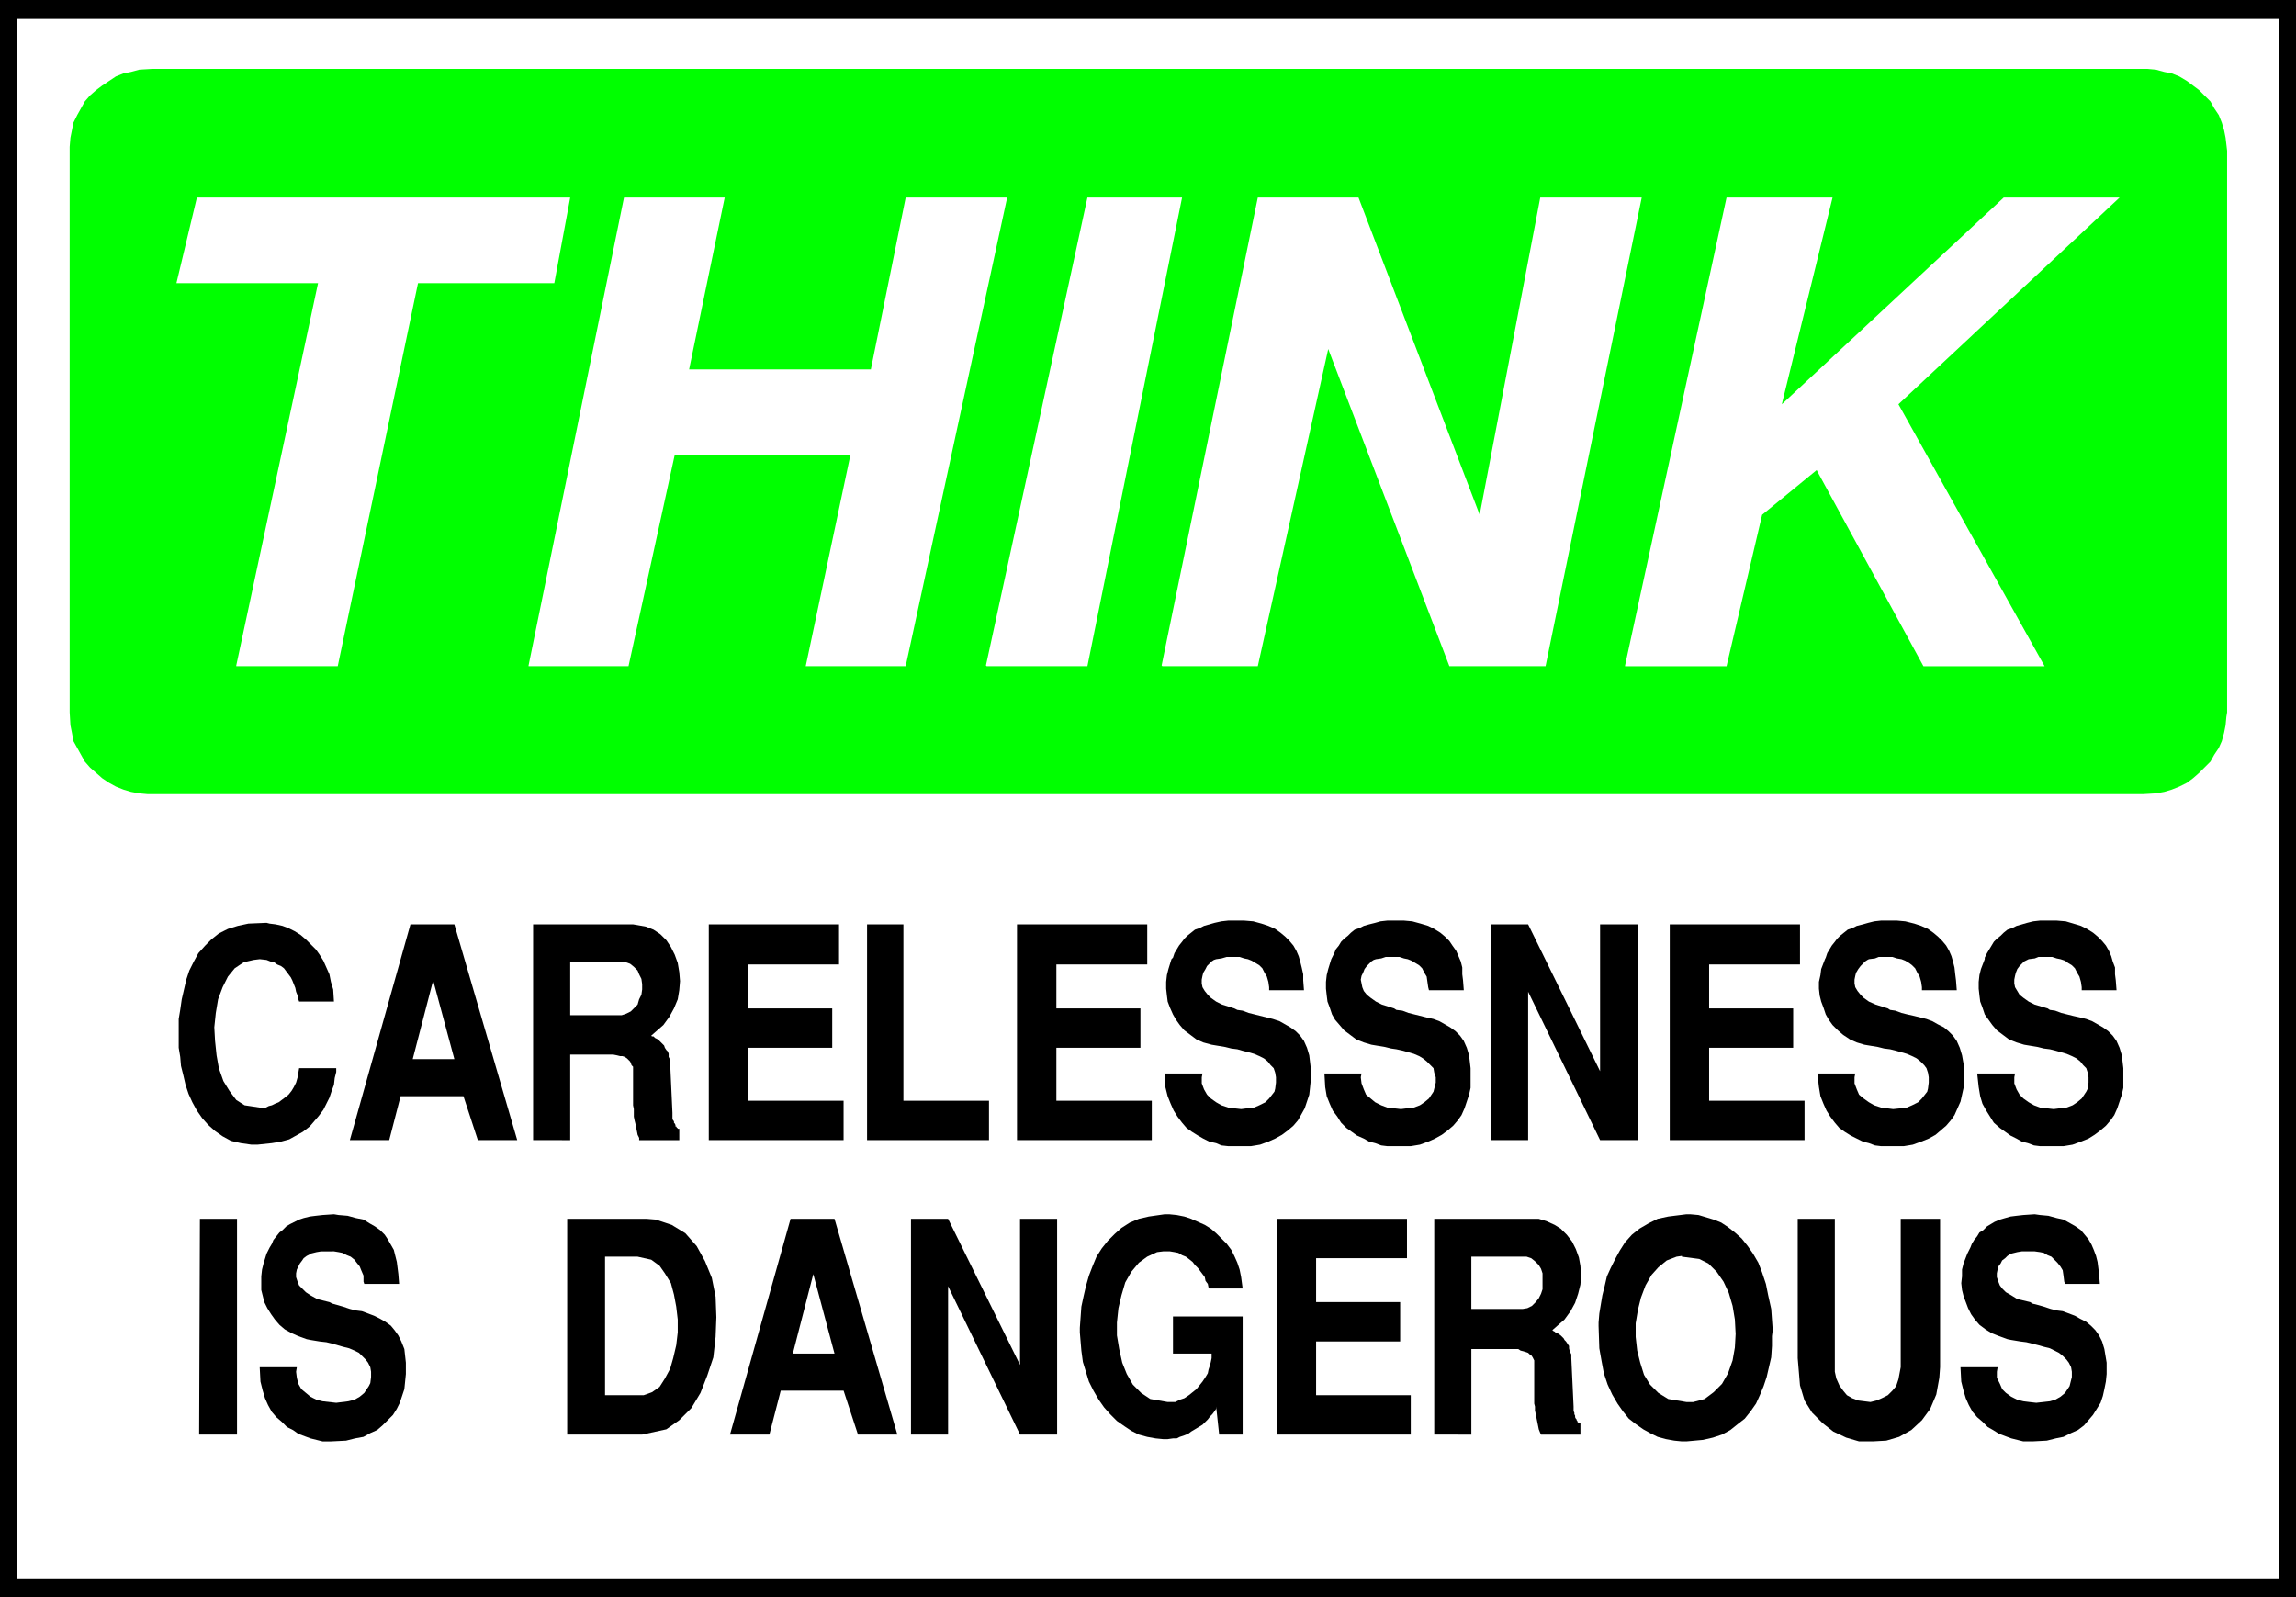
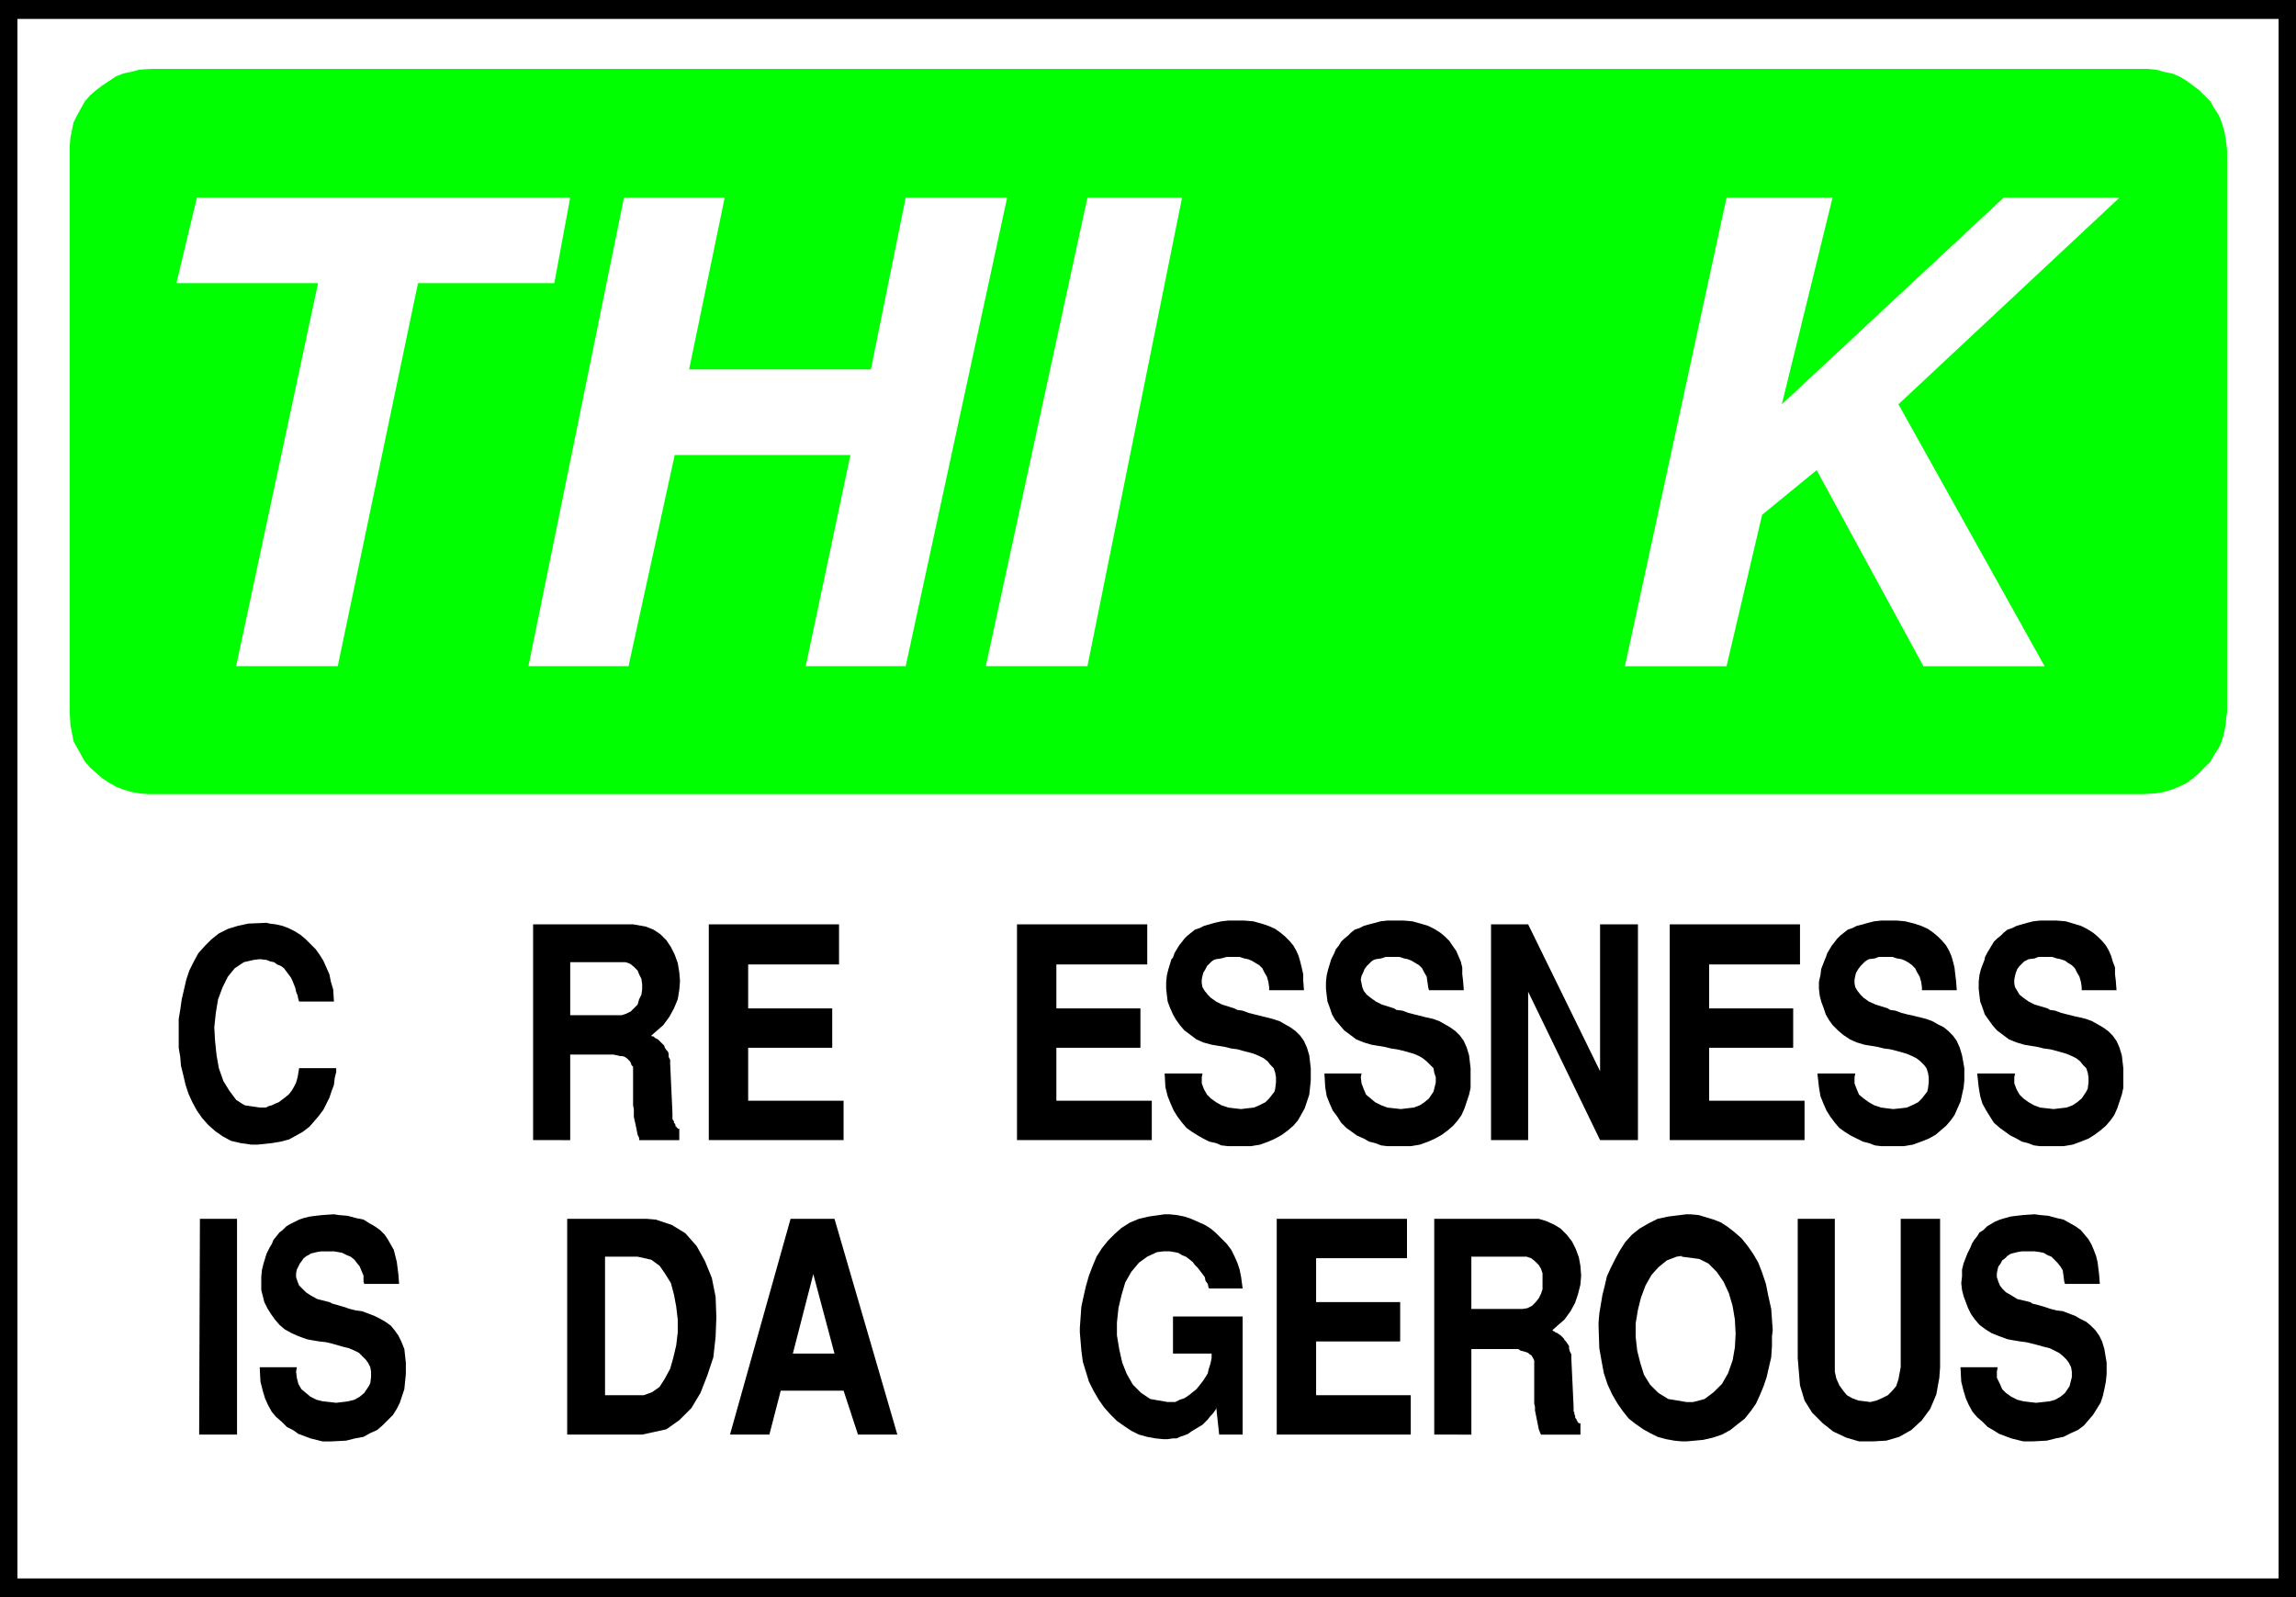
<svg xmlns="http://www.w3.org/2000/svg" xmlns:ns1="http://sodipodi.sourceforge.net/DTD/sodipodi-0.dtd" xmlns:ns2="http://www.inkscape.org/namespaces/inkscape" version="1.0" width="129.638mm" height="90.196mm" id="svg37" ns1:docname="Carelessness.wmf">
  <rect width="100%" height="100%" fill="#808080" stroke="none" />
  <ns1:namedview id="namedview37" pagecolor="#ffffff" bordercolor="#000000" borderopacity="0.25" ns2:showpageshadow="2" ns2:pageopacity="0.0" ns2:pagecheckerboard="0" ns2:deskcolor="#d1d1d1" ns2:document-units="mm" />
  <defs id="defs1">
    <pattern id="WMFhbasepattern" patternUnits="userSpaceOnUse" width="6" height="6" x="0" y="0" />
  </defs>
  <path style="fill:#000000;fill-opacity:1;fill-rule:evenodd;stroke:none" d="M 0,0 H 489.971 V 340.898 H 0 V 0 Z" id="path1" />
  <path style="fill:#ffffff;fill-opacity:1;fill-rule:evenodd;stroke:none" d="M 3.717,4.039 H 486.254 V 336.859 H 3.717 Z" id="path2" />
  <path style="fill:#00ff00;fill-opacity:1;fill-rule:evenodd;stroke:none" d="m 32.482,14.702 h 424.846 0.97 l 1.778,0.162 1.778,0.485 1.616,0.323 1.616,0.646 1.616,0.969 1.293,0.969 1.293,0.969 1.131,1.131 1.293,1.293 0.808,1.454 0.97,1.454 0.646,1.616 0.485,1.616 0.323,1.616 0.323,2.747 V 152.031 l -0.162,0.969 -0.162,1.777 -0.323,1.616 -0.485,1.777 -0.646,1.454 -0.97,1.454 -0.808,1.454 -1.293,1.292 -1.131,1.131 -1.293,1.131 -1.293,0.969 -1.616,0.808 -1.616,0.646 -1.616,0.485 -1.778,0.323 -2.747,0.162 H 32.482 31.512 l -1.778,-0.162 -1.778,-0.323 -1.616,-0.485 -1.616,-0.646 -1.454,-0.808 -1.454,-0.969 -1.293,-1.131 -1.293,-1.131 -1.131,-1.292 -0.808,-1.454 -0.808,-1.454 -0.808,-1.454 -0.323,-1.777 -0.323,-1.616 -0.162,-2.747 V 32.151 31.343 l 0.162,-1.939 0.323,-1.616 0.323,-1.616 0.808,-1.616 0.808,-1.454 0.808,-1.454 1.131,-1.293 1.293,-1.131 1.293,-0.969 1.454,-0.969 1.454,-0.969 1.616,-0.646 1.616,-0.323 1.778,-0.485 2.747,-0.162 z" id="path3" />
  <path style="fill:#ffffff;fill-opacity:1;fill-rule:evenodd;stroke:none" d="m 346.793,142.014 21.654,-99.846 h 22.624 l -10.827,44.107 47.349,-44.107 h 24.725 l -47.187,44.107 31.189,55.901 h -25.856 l -22.786,-41.845 -11.635,9.532 -7.595,32.313 h -21.654 v 0 z" id="path4" />
-   <path style="fill:#ffffff;fill-opacity:1;fill-rule:evenodd;stroke:none" d="M 247.894,142.014 268.417,42.168 h 21.493 l 25.856,67.695 12.928,-67.695 H 350.348 L 329.825,142.176 H 309.302 L 283.446,74.481 268.417,142.176 h -20.362 v 0 z" id="path5" />
  <path style="fill:#ffffff;fill-opacity:1;fill-rule:evenodd;stroke:none" d="m 210.403,142.014 21.654,-99.846 h 20.2 L 232.057,142.176 h -21.493 v 0 z" id="path6" />
  <path style="fill:#ffffff;fill-opacity:1;fill-rule:evenodd;stroke:none" d="m 112.797,142.014 20.362,-99.846 h 21.493 l -7.595,36.675 h 38.784 l 7.434,-36.675 h 21.654 L 193.273,142.176 h -21.331 l 9.534,-45.076 h -37.491 l -9.858,45.076 h -21.331 v 0 z" id="path7" />
  <path style="fill:#ffffff;fill-opacity:1;fill-rule:evenodd;stroke:none" d="M 50.419,142.014 67.872,60.425 H 37.653 l 4.363,-18.257 h 79.669 l -3.394,18.257 H 89.203 L 72.074,142.176 H 50.419 v 0 z" id="path8" />
  <path style="fill:#000000;fill-opacity:1;fill-rule:evenodd;stroke:none" d="m 418.382,291.783 h 7.918 l -0.162,0.969 v 1.292 l 0.646,1.293 0.485,1.131 0.808,0.808 1.131,0.808 1.293,0.646 1.293,0.323 1.293,0.162 1.454,0.162 1.454,-0.162 1.454,-0.162 1.131,-0.323 1.131,-0.646 0.97,-0.808 0.97,-1.454 0.162,-0.646 0.323,-1.292 v -1.131 l -0.162,-0.969 -0.485,-0.969 -0.485,-0.646 -0.808,-0.808 -0.808,-0.646 -0.97,-0.485 -0.97,-0.485 -1.293,-0.323 -1.131,-0.323 -1.293,-0.323 -1.293,-0.323 -1.293,-0.162 -1.939,-0.323 -0.808,-0.162 -1.778,-0.646 -1.616,-0.646 -1.293,-0.808 -1.293,-0.969 -0.97,-1.131 -0.808,-1.131 -0.646,-1.292 -0.485,-1.293 -0.485,-1.292 -0.323,-1.293 -0.162,-1.454 0.162,-1.454 v -1.454 l 0.323,-1.293 0.808,-2.1 0.162,-0.323 0.485,-0.969 0.323,-0.808 0.485,-0.808 0.646,-0.808 0.485,-0.808 0.808,-0.485 0.808,-0.808 0.808,-0.485 0.808,-0.485 1.131,-0.485 1.131,-0.323 1.131,-0.323 1.293,-0.162 1.454,-0.162 2.424,-0.162 1.131,0.162 1.778,0.162 1.778,0.485 1.454,0.323 1.454,0.808 1.131,0.646 1.131,0.808 0.808,0.969 0.808,0.969 0.646,1.131 0.485,1.131 0.485,1.293 0.323,1.292 0.162,1.293 0.162,1.293 0.162,2.1 h -7.434 l -0.162,-0.485 -0.162,-1.293 -0.162,-1.131 -0.485,-0.808 -0.646,-0.808 -0.646,-0.646 -0.646,-0.646 -0.808,-0.323 -0.808,-0.485 -0.808,-0.162 -1.131,-0.162 h -0.808 -0.97 -0.97 l -0.97,0.162 -1.293,0.323 -0.323,0.162 -0.485,0.323 -0.485,0.485 -0.646,0.485 -0.323,0.646 -0.485,0.646 -0.162,0.646 -0.162,0.808 v 0.808 l 0.323,0.969 0.323,0.808 0.485,0.646 0.808,0.808 1.131,0.646 1.293,0.808 2.747,0.646 0.485,0.323 1.293,0.323 1.131,0.323 1.454,0.485 1.293,0.323 1.293,0.162 1.293,0.485 1.293,0.485 1.131,0.646 1.293,0.646 0.97,0.808 0.97,0.969 0.808,1.131 0.646,1.293 0.485,1.616 0.485,2.908 v 0.808 1.616 l -0.162,1.616 -0.323,1.616 -0.323,1.454 -0.485,1.454 -0.808,1.292 -0.808,1.293 -0.97,1.131 -0.97,1.131 -1.293,0.969 -1.454,0.646 -1.616,0.808 -1.616,0.323 -1.939,0.485 -3.07,0.162 h -0.808 -1.131 l -1.293,-0.323 -1.293,-0.323 -1.293,-0.485 -1.293,-0.485 -1.293,-0.808 -1.131,-0.646 -1.131,-1.131 -1.131,-0.969 -0.97,-1.131 -0.808,-1.454 -0.646,-1.454 -0.485,-1.616 -0.485,-1.939 -0.162,-3.07 z" id="path9" />
  <path style="fill:#000000;fill-opacity:1;fill-rule:evenodd;stroke:none" d="m 383.638,289.844 v -29.728 h 7.918 v 31.666 0.969 l 0.323,1.454 0.646,1.454 0.808,1.131 0.808,0.969 1.131,0.646 1.293,0.485 1.293,0.162 1.293,0.162 1.293,-0.323 1.131,-0.485 1.293,-0.646 0.97,-0.969 0.808,-0.969 0.485,-1.454 0.485,-2.585 v -31.666 h 8.403 v 31.666 l -0.162,2.262 -0.646,3.554 -1.293,3.07 -1.778,2.423 -2.262,2.1 -2.586,1.454 -2.747,0.808 -2.909,0.162 h -2.909 l -2.747,-0.808 -2.747,-1.292 -2.262,-1.777 -2.262,-2.262 -1.616,-2.585 -0.97,-3.231 -0.485,-5.816 z" id="path10" />
  <path style="fill:#000000;fill-opacity:1;fill-rule:evenodd;stroke:none" d="m 341.137,282.897 v -0.646 l 0.162,-1.939 0.323,-1.939 0.323,-1.939 0.485,-1.939 0.485,-2.1 0.808,-1.777 0.97,-1.939 0.97,-1.777 1.131,-1.777 1.454,-1.616 1.616,-1.293 1.939,-1.131 1.939,-0.969 2.262,-0.485 3.878,-0.485 h 0.808 l 1.778,0.162 1.616,0.485 1.616,0.485 1.616,0.646 1.454,0.969 1.454,1.131 1.454,1.293 1.293,1.616 1.131,1.616 1.131,1.939 0.808,2.1 0.808,2.423 0.485,2.423 0.646,2.908 0.323,4.524 -0.162,1.293 v 2.1 l -0.162,2.423 -0.485,2.1 -0.485,2.1 -0.646,1.939 -0.808,1.939 -0.808,1.777 -1.131,1.616 -1.293,1.616 -1.454,1.131 -1.616,1.293 -1.778,0.969 -1.939,0.646 -2.101,0.485 -3.555,0.323 h -0.97 l -1.616,-0.162 -1.778,-0.323 -1.778,-0.485 -1.616,-0.808 -1.454,-0.808 -1.616,-1.131 -1.454,-1.131 -1.293,-1.616 -1.131,-1.616 -1.131,-1.939 -0.97,-2.1 -0.808,-2.423 -0.485,-2.585 -0.485,-2.747 -0.162,-4.847 z" id="path11" />
  <path style="fill:#000000;fill-opacity:1;fill-rule:evenodd;stroke:none" d="m 306.07,306.162 v -46.046 h 21.331 0.97 l 1.616,0.485 1.778,0.808 1.293,0.808 1.293,1.293 1.131,1.454 0.808,1.616 0.646,1.777 0.323,1.777 0.162,2.1 -0.162,1.939 -0.485,1.939 -0.646,1.939 -0.97,1.777 -1.293,1.777 -2.586,2.262 0.162,0.162 0.323,0.162 0.162,0.162 0.485,0.162 0.162,0.162 0.485,0.323 0.323,0.323 0.323,0.323 0.162,0.323 0.323,0.323 0.323,0.485 0.323,0.485 v 0.485 l 0.162,0.646 0.323,0.646 v 0.808 l 0.485,10.34 v 0.323 0.323 0.323 l 0.162,0.323 v 0.323 l 0.162,0.323 v 0.323 l 0.162,0.323 0.162,0.162 v 0.162 l 0.162,0.162 v 0.162 l 0.162,0.162 0.162,0.162 h 0.162 0.162 v 2.423 h -8.403 l -0.162,-0.323 -0.323,-0.808 -0.162,-0.808 -0.162,-0.808 -0.162,-0.808 -0.162,-0.808 -0.162,-0.808 v -0.808 l -0.162,-0.646 v -0.808 -0.808 -0.808 -0.969 -0.969 -0.969 -1.454 -0.162 -0.646 -0.485 -0.646 -0.485 l -0.162,-0.323 -0.162,-0.323 -0.323,-0.485 -0.323,-0.162 -0.323,-0.323 -0.485,-0.162 -0.485,-0.162 -0.646,-0.162 -0.485,-0.323 h -0.808 -1.293 -7.918 v 18.257 z" id="path12" />
  <path style="fill:#000000;fill-opacity:1;fill-rule:evenodd;stroke:none" d="m 272.457,306.162 v -46.046 h 27.795 v 8.401 h -19.392 v 9.371 h 17.938 v 8.401 h -17.938 v 11.471 h 20.2 v 8.401 z" id="path13" />
  <path style="fill:#000000;fill-opacity:1;fill-rule:evenodd;stroke:none" d="m 230.441,284.351 v -0.969 l 0.162,-2.262 0.162,-2.262 0.485,-2.262 0.485,-2.1 0.646,-2.262 0.808,-2.1 0.808,-1.939 1.131,-1.777 1.293,-1.616 1.454,-1.454 1.454,-1.293 1.778,-1.131 1.939,-0.808 2.101,-0.485 3.394,-0.485 h 0.97 l 1.616,0.162 1.616,0.323 1.454,0.485 1.454,0.646 1.454,0.646 1.293,0.808 1.131,0.969 1.131,1.131 1.131,1.131 0.97,1.292 0.646,1.293 0.646,1.454 0.485,1.454 0.323,1.616 0.323,2.423 h -7.11 l -0.162,-0.162 -0.162,-0.808 -0.485,-0.646 -0.162,-0.808 -0.485,-0.646 -0.485,-0.646 -0.485,-0.646 -0.646,-0.646 -0.485,-0.646 -0.808,-0.646 -0.646,-0.485 -0.808,-0.323 -0.808,-0.485 -0.808,-0.162 -0.97,-0.162 h -1.454 l -1.293,0.162 -2.101,0.969 -1.778,1.293 -1.616,1.939 -1.293,2.262 -0.808,2.747 -0.646,2.747 -0.323,3.07 v 2.747 l 0.485,2.908 0.646,2.908 0.97,2.423 1.293,2.262 1.778,1.777 1.939,1.293 3.717,0.646 h 0.646 0.97 l 0.97,-0.485 0.97,-0.323 0.97,-0.646 0.808,-0.646 0.808,-0.646 0.646,-0.808 0.646,-0.808 0.646,-0.969 0.485,-0.808 0.162,-0.808 0.323,-0.969 0.162,-0.646 0.162,-0.808 v -0.969 h -8.242 v -7.917 h 14.867 v 25.204 h -5.01 l -0.646,-5.978 v 0.485 l -0.323,0.485 -0.485,0.646 -0.485,0.485 -0.485,0.646 -0.485,0.485 -0.646,0.646 -0.808,0.485 -0.808,0.485 -0.808,0.485 -0.646,0.485 -0.808,0.323 -0.97,0.323 -0.646,0.323 h -0.808 l -1.131,0.162 h -0.97 l -1.616,-0.162 -1.778,-0.323 -1.778,-0.485 -1.616,-0.808 -1.454,-0.969 -1.616,-1.131 -1.454,-1.454 -1.293,-1.454 -1.131,-1.616 -1.131,-1.939 -0.97,-1.939 -0.646,-2.1 -0.646,-2.1 -0.323,-2.423 -0.323,-3.878 z" id="path14" />
-   <path style="fill:#000000;fill-opacity:1;fill-rule:evenodd;stroke:none" d="m 194.405,306.162 v -46.046 h 7.918 l 15.352,31.182 v -31.182 h 7.918 v 46.046 h -7.918 l -15.352,-31.666 v 31.666 h -7.918 z" id="path15" />
  <path style="fill:#000000;fill-opacity:1;fill-rule:evenodd;stroke:none" d="m 155.782,306.162 12.928,-46.046 h 9.373 l 13.413,46.046 h -8.403 l -3.07,-9.371 h -13.413 l -2.424,9.371 h -8.403 z" id="path16" />
  <path style="fill:#000000;fill-opacity:1;fill-rule:evenodd;stroke:none" d="m 121.038,306.162 v -46.046 h 16.968 l 1.939,0.162 3.394,1.131 2.909,1.777 2.424,2.747 1.778,3.231 1.454,3.554 0.808,4.039 0.162,4.362 -0.162,4.201 -0.485,4.362 -1.293,3.878 -1.454,3.716 -1.939,3.231 -2.586,2.585 -2.747,1.939 -5.171,1.131 z" id="path17" />
  <path style="fill:#000000;fill-opacity:1;fill-rule:evenodd;stroke:none" d="m 55.429,291.783 h 7.918 l -0.162,0.969 0.162,1.292 0.323,1.293 0.646,1.131 0.97,0.808 0.97,0.808 1.293,0.646 1.293,0.323 1.454,0.162 1.454,0.162 1.293,-0.162 1.293,-0.162 1.293,-0.323 1.131,-0.646 0.97,-0.808 0.97,-1.454 0.323,-0.646 0.162,-1.292 v -1.131 l -0.162,-0.969 -0.485,-0.969 -0.485,-0.646 -0.808,-0.808 -0.646,-0.646 -0.97,-0.485 -1.131,-0.485 -1.293,-0.323 -1.131,-0.323 -1.131,-0.323 -1.293,-0.323 -1.454,-0.162 -1.939,-0.323 -0.808,-0.162 -1.778,-0.646 -1.454,-0.646 -1.454,-0.808 -1.131,-0.969 -0.97,-1.131 -0.808,-1.131 -0.808,-1.292 -0.646,-1.293 -0.323,-1.292 -0.323,-1.293 v -1.454 -1.454 l 0.162,-1.454 0.323,-1.293 0.646,-2.1 0.162,-0.323 0.485,-0.969 0.485,-0.808 0.323,-0.808 0.646,-0.808 0.646,-0.808 0.646,-0.485 0.808,-0.808 0.808,-0.485 0.97,-0.485 0.97,-0.485 0.97,-0.323 1.293,-0.323 1.293,-0.162 1.454,-0.162 2.424,-0.162 0.97,0.162 1.939,0.162 1.778,0.485 1.616,0.323 1.293,0.808 1.131,0.646 1.131,0.808 0.97,0.969 0.646,0.969 0.646,1.131 0.646,1.131 0.323,1.293 0.323,1.292 0.162,1.293 0.162,1.293 0.162,2.1 h -7.434 l -0.162,-0.485 v -1.293 l -0.485,-1.131 -0.323,-0.808 -0.646,-0.808 -0.485,-0.646 -0.808,-0.646 -0.808,-0.323 -0.97,-0.485 -0.808,-0.162 -0.97,-0.162 H 70.458 69.488 68.518 l -0.97,0.162 -1.293,0.323 -0.162,0.162 -0.646,0.323 -0.646,0.485 -0.323,0.485 -0.485,0.646 -0.323,0.646 -0.323,0.646 -0.162,0.808 v 0.808 l 0.323,0.969 0.323,0.808 0.646,0.646 0.808,0.808 0.97,0.646 1.454,0.808 2.586,0.646 0.646,0.323 1.131,0.323 1.131,0.323 1.454,0.485 1.293,0.323 1.293,0.162 1.293,0.485 1.293,0.485 1.293,0.646 1.131,0.646 1.131,0.808 0.808,0.969 0.808,1.131 0.646,1.293 0.646,1.616 0.323,2.908 v 0.808 1.616 l -0.162,1.616 -0.162,1.616 -0.485,1.454 -0.485,1.454 -0.646,1.292 -0.808,1.293 -1.131,1.131 -1.131,1.131 -1.131,0.969 -1.454,0.646 -1.454,0.808 -1.778,0.323 -1.939,0.485 -3.232,0.162 h -0.485 -1.293 l -1.293,-0.323 -1.293,-0.323 -1.293,-0.485 -1.293,-0.485 -1.131,-0.808 -1.293,-0.646 -1.131,-1.131 -1.131,-0.969 -0.97,-1.131 -0.808,-1.454 -0.646,-1.454 -0.485,-1.616 -0.485,-1.939 -0.162,-3.07 z" id="path18" />
  <path style="fill:#000000;fill-opacity:1;fill-rule:evenodd;stroke:none" d="m 42.501,306.162 0.162,-46.046 h 7.918 v 46.046 h -7.918 v 0 z" id="path19" />
  <path style="fill:#000000;fill-opacity:1;fill-rule:evenodd;stroke:none" d="m 421.937,229.097 h 8.08 l -0.162,0.808 v 1.293 l 0.485,1.292 0.646,1.131 0.808,0.808 1.131,0.808 1.131,0.646 1.293,0.485 1.454,0.162 1.454,0.162 1.293,-0.162 1.454,-0.162 1.293,-0.485 0.97,-0.646 0.97,-0.808 0.97,-1.454 0.323,-0.646 0.162,-1.293 v -1.131 l -0.162,-0.969 -0.323,-0.969 -0.646,-0.646 -0.646,-0.808 -0.808,-0.646 -0.97,-0.485 -1.131,-0.485 -1.131,-0.323 -1.131,-0.323 -1.293,-0.323 -1.293,-0.162 -1.293,-0.323 -1.939,-0.323 -0.97,-0.162 -1.616,-0.485 -1.616,-0.646 -1.293,-0.969 -1.293,-0.969 -0.97,-1.131 -0.808,-1.131 -0.808,-1.131 -0.485,-1.454 -0.485,-1.293 -0.162,-1.292 -0.162,-1.454 v -1.454 l 0.162,-1.454 0.323,-1.292 0.808,-2.1 v -0.323 l 0.485,-0.969 0.485,-0.808 0.485,-0.808 0.485,-0.808 0.646,-0.646 0.808,-0.646 0.646,-0.646 0.808,-0.646 0.97,-0.323 0.97,-0.485 1.131,-0.323 1.131,-0.323 1.293,-0.323 1.454,-0.162 h 2.424 1.131 l 1.939,0.162 1.616,0.485 1.616,0.485 1.293,0.646 1.293,0.808 0.97,0.808 0.97,0.969 0.808,0.969 0.646,1.131 0.485,1.131 0.323,1.131 0.485,1.293 v 1.454 l 0.162,1.292 0.162,2.1 h -7.434 v -0.646 l -0.162,-1.131 -0.323,-1.131 -0.485,-0.808 -0.485,-0.969 -0.646,-0.646 -0.808,-0.485 -0.646,-0.485 -0.97,-0.323 -0.808,-0.162 -0.97,-0.323 h -0.97 -0.97 -0.97 l -0.808,0.323 -1.293,0.162 -0.323,0.162 -0.646,0.323 -0.485,0.485 -0.485,0.485 -0.485,0.646 -0.323,0.808 -0.162,0.646 -0.162,0.808 v 0.808 l 0.162,0.808 0.485,0.808 0.485,0.808 0.808,0.646 1.131,0.808 1.293,0.646 2.747,0.808 0.485,0.323 1.131,0.162 1.293,0.485 1.293,0.323 1.293,0.323 1.454,0.323 1.293,0.323 1.293,0.485 1.131,0.646 1.131,0.646 1.131,0.808 0.97,0.969 0.808,1.131 0.646,1.454 0.485,1.616 0.323,2.747 v 0.969 1.616 1.616 l -0.323,1.454 -0.485,1.454 -0.485,1.454 -0.646,1.454 -0.808,1.131 -0.97,1.131 -1.131,0.969 -1.293,0.969 -1.293,0.808 -1.616,0.646 -1.778,0.646 -1.939,0.323 h -3.07 -0.646 -1.293 l -1.293,-0.162 -1.293,-0.485 -1.293,-0.323 -1.131,-0.646 -1.293,-0.646 -1.131,-0.808 -1.131,-0.808 -1.293,-1.131 -0.808,-1.293 -0.808,-1.292 -0.808,-1.454 -0.485,-1.616 -0.323,-1.939 z" id="path20" />
  <path style="fill:#000000;fill-opacity:1;fill-rule:evenodd;stroke:none" d="m 387.84,229.097 h 8.08 l -0.162,0.808 v 1.293 l 0.485,1.292 0.485,1.131 0.97,0.808 1.131,0.808 1.131,0.646 1.454,0.485 1.293,0.162 1.293,0.162 1.616,-0.162 1.293,-0.162 1.131,-0.485 1.293,-0.646 0.808,-0.808 1.131,-1.454 0.162,-0.646 0.162,-1.293 v -1.131 l -0.162,-0.969 -0.323,-0.969 -0.485,-0.646 -0.808,-0.808 -0.808,-0.646 -0.97,-0.485 -1.131,-0.485 -1.131,-0.323 -1.131,-0.323 -1.293,-0.323 -1.293,-0.162 -1.293,-0.323 -1.939,-0.323 -0.97,-0.162 -1.616,-0.485 -1.454,-0.646 -1.454,-0.969 -1.131,-0.969 -1.131,-1.131 -0.808,-1.131 -0.646,-1.131 -0.485,-1.454 -0.485,-1.293 -0.323,-1.292 -0.162,-1.454 v -1.454 l 0.323,-1.454 0.162,-1.292 0.808,-2.1 0.162,-0.323 0.323,-0.969 0.485,-0.808 0.485,-0.808 0.646,-0.808 0.485,-0.646 0.646,-0.646 0.808,-0.646 0.808,-0.646 0.97,-0.323 0.97,-0.485 1.293,-0.323 1.131,-0.323 1.293,-0.323 1.454,-0.162 h 2.424 0.97 l 1.778,0.162 1.939,0.485 1.454,0.485 1.454,0.646 1.131,0.808 0.97,0.808 0.97,0.969 0.808,0.969 0.646,1.131 0.485,1.131 0.323,1.131 0.323,1.293 0.162,1.454 0.162,1.292 0.162,2.1 h -7.434 v -0.646 l -0.162,-1.131 -0.323,-1.131 -0.485,-0.808 -0.485,-0.969 -0.646,-0.646 -0.646,-0.485 -0.808,-0.485 -0.808,-0.323 -0.97,-0.162 -0.97,-0.323 h -0.97 -0.808 -1.131 l -0.808,0.323 -1.293,0.162 -0.323,0.162 -0.485,0.323 -0.485,0.485 -0.485,0.485 -0.485,0.646 -0.485,0.808 -0.162,0.646 -0.162,0.808 v 0.808 l 0.162,0.808 0.485,0.808 0.646,0.808 0.646,0.646 1.131,0.808 1.454,0.646 2.586,0.808 0.485,0.323 1.131,0.162 1.293,0.485 1.293,0.323 1.454,0.323 1.293,0.323 1.293,0.323 1.293,0.485 1.131,0.646 1.293,0.646 0.97,0.808 0.97,0.969 0.808,1.131 0.646,1.454 0.485,1.616 0.485,2.747 v 0.969 1.616 l -0.162,1.616 -0.323,1.454 -0.323,1.454 -0.646,1.454 -0.646,1.454 -0.808,1.131 -0.97,1.131 -1.131,0.969 -1.131,0.969 -1.454,0.808 -1.616,0.646 -1.778,0.646 -1.939,0.323 h -3.07 -0.646 -1.131 l -1.293,-0.162 -1.293,-0.485 -1.293,-0.323 -1.293,-0.646 -1.293,-0.646 -1.293,-0.808 -1.131,-0.808 -0.97,-1.131 -0.97,-1.293 -0.808,-1.292 -0.646,-1.454 -0.646,-1.616 -0.323,-1.939 z" id="path21" />
  <path style="fill:#000000;fill-opacity:1;fill-rule:evenodd;stroke:none" d="m 356.328,243.314 v -46.045 h 27.795 v 8.563 h -19.392 v 9.371 h 17.938 v 8.401 h -17.938 v 11.309 h 20.362 v 8.401 z" id="path22" />
  <path style="fill:#000000;fill-opacity:1;fill-rule:evenodd;stroke:none" d="m 318.19,243.314 v -46.045 h 7.918 l 15.352,31.343 v -31.343 h 8.08 v 46.045 h -8.08 l -15.352,-31.666 v 31.666 z" id="path23" />
  <path style="fill:#000000;fill-opacity:1;fill-rule:evenodd;stroke:none" d="m 282.638,229.097 h 7.918 l -0.162,0.808 0.162,1.293 0.485,1.292 0.485,1.131 0.97,0.808 0.97,0.808 1.293,0.646 1.293,0.485 1.454,0.162 1.454,0.162 1.293,-0.162 1.454,-0.162 1.293,-0.485 0.97,-0.646 0.97,-0.808 0.97,-1.454 0.162,-0.646 0.323,-1.293 v -1.131 l -0.323,-0.969 -0.162,-0.969 -0.646,-0.646 -0.808,-0.808 -0.808,-0.646 -0.808,-0.485 -1.131,-0.485 -1.131,-0.323 -1.131,-0.323 -1.454,-0.323 -1.131,-0.162 -1.293,-0.323 -1.939,-0.323 -0.97,-0.162 -1.616,-0.485 -1.616,-0.646 -1.293,-0.969 -1.293,-0.969 -0.97,-1.131 -0.97,-1.131 -0.646,-1.131 -0.485,-1.454 -0.485,-1.293 -0.162,-1.292 -0.162,-1.454 v -1.454 l 0.162,-1.454 0.323,-1.292 0.646,-2.1 0.162,-0.323 0.485,-0.969 0.323,-0.808 0.646,-0.808 0.485,-0.808 0.646,-0.646 0.808,-0.646 0.646,-0.646 0.808,-0.646 0.97,-0.323 0.97,-0.485 1.131,-0.323 1.293,-0.323 1.131,-0.323 1.454,-0.162 h 2.424 1.131 l 1.778,0.162 1.778,0.485 1.616,0.485 1.293,0.646 1.293,0.808 0.97,0.808 0.97,0.969 0.646,0.969 0.808,1.131 0.485,1.131 0.485,1.131 0.323,1.293 v 1.454 l 0.162,1.292 0.162,2.1 h -7.434 l -0.162,-0.646 -0.162,-1.131 -0.162,-1.131 -0.485,-0.808 -0.485,-0.969 -0.646,-0.646 -0.808,-0.485 -0.808,-0.485 -0.808,-0.323 -0.808,-0.162 -0.97,-0.323 h -0.97 -0.97 -0.97 l -0.97,0.323 -1.131,0.162 -0.485,0.162 -0.485,0.323 -0.485,0.485 -0.485,0.485 -0.485,0.646 -0.323,0.808 -0.323,0.646 -0.162,0.808 0.162,0.808 0.162,0.808 0.323,0.808 0.646,0.808 0.808,0.646 1.131,0.808 1.293,0.646 2.586,0.808 0.485,0.323 1.293,0.162 1.293,0.485 1.293,0.323 1.293,0.323 1.293,0.323 1.454,0.323 1.293,0.485 1.131,0.646 1.131,0.646 1.131,0.808 0.97,0.969 0.808,1.131 0.646,1.454 0.485,1.616 0.323,2.747 v 0.969 1.616 1.616 l -0.323,1.454 -0.485,1.454 -0.485,1.454 -0.646,1.454 -0.808,1.131 -0.97,1.131 -1.131,0.969 -1.293,0.969 -1.454,0.808 -1.454,0.646 -1.778,0.646 -1.939,0.323 h -3.07 -0.646 -1.293 l -1.293,-0.162 -1.293,-0.485 -1.293,-0.323 -1.131,-0.646 -1.454,-0.646 -1.131,-0.808 -1.131,-0.808 -1.131,-1.131 -0.808,-1.293 -0.97,-1.292 -0.646,-1.454 -0.646,-1.616 -0.323,-1.939 z" id="path24" />
  <path style="fill:#000000;fill-opacity:1;fill-rule:evenodd;stroke:none" d="m 248.541,229.097 h 8.08 l -0.162,0.808 v 1.293 l 0.485,1.292 0.646,1.131 0.808,0.808 1.131,0.808 1.131,0.646 1.454,0.485 1.293,0.162 1.454,0.162 1.293,-0.162 1.454,-0.162 1.131,-0.485 1.293,-0.646 0.808,-0.808 1.131,-1.454 0.162,-0.646 0.162,-1.293 v -1.131 l -0.162,-0.969 -0.323,-0.969 -0.646,-0.646 -0.646,-0.808 -0.808,-0.646 -0.97,-0.485 -1.131,-0.485 -1.131,-0.323 -1.293,-0.323 -1.131,-0.323 -1.293,-0.162 -1.293,-0.323 -1.939,-0.323 -0.97,-0.162 -1.778,-0.485 -1.454,-0.646 -1.293,-0.969 -1.293,-0.969 -0.97,-1.131 -0.808,-1.131 -0.646,-1.131 -0.646,-1.454 -0.485,-1.293 -0.162,-1.292 -0.162,-1.454 v -1.454 l 0.162,-1.454 0.323,-1.292 0.646,-2.1 0.323,-0.323 0.323,-0.969 0.485,-0.808 0.485,-0.808 0.646,-0.808 0.485,-0.646 0.646,-0.646 0.808,-0.646 0.808,-0.646 0.97,-0.323 0.97,-0.485 1.131,-0.323 1.131,-0.323 1.454,-0.323 1.454,-0.162 h 2.424 0.97 l 1.939,0.162 1.778,0.485 1.454,0.485 1.454,0.646 1.131,0.808 0.97,0.808 0.97,0.969 0.808,0.969 0.646,1.131 0.485,1.131 0.323,1.131 0.323,1.293 0.323,1.454 v 1.292 l 0.162,2.1 h -7.434 v -0.646 l -0.162,-1.131 -0.323,-1.131 -0.485,-0.808 -0.485,-0.969 -0.646,-0.646 -0.808,-0.485 -0.808,-0.485 -0.808,-0.323 -0.808,-0.162 -0.97,-0.323 h -0.97 -0.808 -0.97 l -1.131,0.323 -1.131,0.162 -0.485,0.162 -0.485,0.323 -0.485,0.485 -0.485,0.485 -0.323,0.646 -0.485,0.808 -0.162,0.646 -0.162,0.808 v 0.808 l 0.162,0.808 0.485,0.808 0.646,0.808 0.646,0.646 1.131,0.808 1.293,0.646 2.586,0.808 0.646,0.323 1.131,0.162 1.293,0.485 1.293,0.323 1.293,0.323 1.293,0.323 1.293,0.323 1.454,0.485 1.131,0.646 1.131,0.646 1.131,0.808 0.97,0.969 0.808,1.131 0.646,1.454 0.485,1.616 0.323,2.747 v 0.969 1.616 l -0.162,1.616 -0.162,1.454 -0.485,1.454 -0.485,1.454 -0.808,1.454 -0.646,1.131 -0.97,1.131 -1.131,0.969 -1.293,0.969 -1.454,0.808 -1.454,0.646 -1.778,0.646 -1.939,0.323 h -3.07 -0.646 -1.131 l -1.454,-0.162 -1.131,-0.485 -1.454,-0.323 -1.293,-0.646 -1.131,-0.646 -1.293,-0.808 -1.131,-0.808 -0.97,-1.131 -0.97,-1.293 -0.808,-1.292 -0.646,-1.454 -0.646,-1.616 -0.485,-1.939 z" id="path25" />
  <path style="fill:#000000;fill-opacity:1;fill-rule:evenodd;stroke:none" d="m 217.029,243.314 v -46.045 h 27.795 v 8.563 h -19.392 v 9.371 h 17.938 v 8.401 h -17.938 v 11.309 h 20.362 v 8.401 z" id="path26" />
-   <path style="fill:#000000;fill-opacity:1;fill-rule:evenodd;stroke:none" d="m 185.032,243.314 v -46.045 h 7.757 v 37.644 h 18.261 v 8.401 z" id="path27" />
  <path style="fill:#000000;fill-opacity:1;fill-rule:evenodd;stroke:none" d="m 151.257,243.314 v -46.045 h 27.795 v 8.563 h -19.392 v 9.371 h 17.938 v 8.401 h -17.938 v 11.309 h 20.362 v 8.401 z" id="path28" />
  <path style="fill:#000000;fill-opacity:1;fill-rule:evenodd;stroke:none" d="m 113.766,243.314 v -46.045 h 21.331 l 0.97,0.162 1.778,0.323 1.616,0.646 1.454,0.969 1.293,1.292 0.97,1.454 0.808,1.616 0.646,1.777 0.323,1.939 0.162,1.939 -0.162,1.939 -0.323,1.939 -0.808,1.939 -0.97,1.777 -1.293,1.777 -2.586,2.262 0.162,0.162 h 0.323 l 0.323,0.323 0.323,0.162 0.323,0.162 0.323,0.323 0.323,0.323 0.323,0.323 0.323,0.323 0.162,0.485 0.323,0.485 0.323,0.323 0.162,0.485 v 0.646 l 0.323,0.646 v 0.808 l 0.485,10.502 v 0.323 0.162 0.485 0.323 l 0.162,0.323 0.162,0.162 v 0.323 l 0.162,0.162 0.162,0.323 v 0.323 h 0.162 l 0.162,0.323 h 0.162 v 0.162 h 0.162 0.162 v 2.423 h -8.565 v -0.485 l -0.323,-0.646 -0.162,-0.808 -0.162,-0.808 -0.162,-0.808 -0.162,-0.646 -0.162,-0.808 v -0.808 -0.808 l -0.162,-0.808 v -0.808 -0.808 -0.969 -0.808 -0.969 -1.454 -0.323 -0.485 -0.646 -0.485 -0.485 l -0.323,-0.323 -0.162,-0.485 -0.162,-0.323 -0.323,-0.323 -0.323,-0.323 -0.485,-0.323 -0.485,-0.162 h -0.485 l -0.646,-0.162 -0.808,-0.162 h -1.293 -7.918 v 18.257 z" id="path29" />
-   <path style="fill:#000000;fill-opacity:1;fill-rule:evenodd;stroke:none" d="m 74.659,243.314 12.928,-46.045 h 9.373 l 13.413,46.045 h -8.403 l -3.07,-9.371 H 85.486 l -2.424,9.371 z" id="path30" />
  <path style="fill:#000000;fill-opacity:1;fill-rule:evenodd;stroke:none" d="m 38.138,220.534 v -0.969 -2.1 l 0.323,-1.939 0.323,-2.262 0.485,-2.1 0.485,-2.1 0.646,-1.939 0.97,-1.939 0.97,-1.777 1.454,-1.616 1.293,-1.293 1.616,-1.292 1.939,-0.969 2.101,-0.646 2.262,-0.485 3.878,-0.162 0.646,0.162 1.293,0.162 1.454,0.323 1.293,0.485 1.293,0.646 1.293,0.808 1.131,0.969 0.97,0.969 1.131,1.131 0.808,1.131 0.808,1.292 0.646,1.454 0.646,1.454 0.323,1.616 0.485,1.616 0.162,2.585 h -7.434 l -0.162,-0.485 -0.162,-0.808 -0.323,-0.808 -0.162,-0.808 -0.323,-0.808 -0.323,-0.808 -0.323,-0.646 -0.485,-0.646 -0.485,-0.646 -0.485,-0.646 -0.646,-0.485 -0.808,-0.323 -0.646,-0.485 -0.808,-0.162 -0.808,-0.323 -1.454,-0.162 -1.293,0.162 -2.101,0.485 -1.939,1.292 -1.454,1.777 -1.131,2.262 -0.97,2.585 -0.485,2.908 -0.323,3.07 0.162,2.908 0.323,3.07 0.485,2.747 0.97,2.747 1.293,2.1 1.454,1.939 1.778,1.131 3.232,0.485 h 0.162 0.162 0.485 0.485 l 0.646,-0.323 0.646,-0.162 0.646,-0.323 0.808,-0.323 0.646,-0.485 0.646,-0.485 0.808,-0.646 0.646,-0.808 0.485,-0.808 0.485,-0.969 0.323,-1.131 0.323,-1.939 h 7.918 v 0.808 l -0.323,1.292 -0.162,1.454 -0.485,1.293 -0.485,1.454 -0.646,1.292 -0.646,1.293 -0.97,1.292 -0.97,1.131 -0.97,1.131 -1.454,1.131 -1.454,0.808 -1.454,0.808 -1.778,0.485 -1.939,0.323 -3.07,0.323 h -1.293 l -2.262,-0.323 -2.101,-0.485 -1.778,-0.969 -1.616,-1.131 -1.454,-1.293 -1.293,-1.454 -1.131,-1.616 -0.97,-1.777 -0.808,-1.777 -0.646,-1.939 -0.485,-2.1 -0.485,-1.939 -0.162,-1.939 -0.323,-1.939 v -2.908 0 z" id="path31" />
  <path style="fill:#ffffff;fill-opacity:1;fill-rule:evenodd;stroke:none" d="m 358.913,268.033 -1.131,0.162 -2.101,0.808 -1.778,1.454 -1.454,1.616 -1.293,2.262 -0.97,2.585 -0.646,2.585 -0.485,2.908 v 2.908 l 0.323,2.908 0.646,2.585 0.808,2.585 1.293,2.1 1.778,1.777 2.101,1.293 3.878,0.646 h 1.454 l 2.424,-0.646 1.939,-1.454 1.778,-1.777 1.293,-2.262 0.97,-2.747 0.485,-2.747 0.162,-2.908 -0.162,-3.07 -0.485,-2.908 -0.808,-2.747 -1.131,-2.423 -1.454,-2.1 -1.778,-1.777 -1.939,-0.969 -3.717,-0.485 v 0 z" id="path32" />
  <path style="fill:#ffffff;fill-opacity:1;fill-rule:evenodd;stroke:none" d="m 313.988,279.343 h 10.342 0.646 l 0.97,-0.162 0.97,-0.485 0.808,-0.808 0.646,-0.808 0.485,-0.969 0.323,-0.969 v -1.131 -1.131 -1.131 l -0.323,-0.969 -0.485,-0.808 -0.808,-0.808 -0.808,-0.646 -0.97,-0.323 h -1.778 -10.019 v 11.148 z" id="path33" />
  <path style="fill:#ffffff;fill-opacity:1;fill-rule:evenodd;stroke:none" d="m 169.195,288.875 h 8.888 l -4.525,-16.964 -4.363,16.964 z" id="path34" />
  <path style="fill:#ffffff;fill-opacity:1;fill-rule:evenodd;stroke:none" d="m 129.118,297.761 h 7.272 0.97 l 1.778,-0.646 1.616,-1.131 1.131,-1.777 1.131,-2.1 0.646,-2.262 0.646,-2.747 0.323,-2.747 v -2.747 l -0.323,-2.747 -0.485,-2.585 -0.646,-2.423 -1.293,-2.1 -1.131,-1.616 -1.778,-1.292 -2.909,-0.646 h -6.949 v 29.566 z" id="path35" />
  <path style="fill:#ffffff;fill-opacity:1;fill-rule:evenodd;stroke:none" d="m 121.685,216.656 h 10.342 0.646 l 0.97,-0.323 0.97,-0.485 0.646,-0.646 0.808,-0.808 0.323,-1.131 0.485,-0.969 0.162,-1.131 v -1.131 l -0.162,-1.131 -0.485,-0.969 -0.323,-0.808 -0.808,-0.808 -0.808,-0.646 -0.97,-0.323 h -1.778 -10.019 z" id="path36" />
  <path style="fill:#ffffff;fill-opacity:1;fill-rule:evenodd;stroke:none" d="m 88.072,226.027 h 8.888 l -4.525,-16.803 z" id="path37" />
</svg>